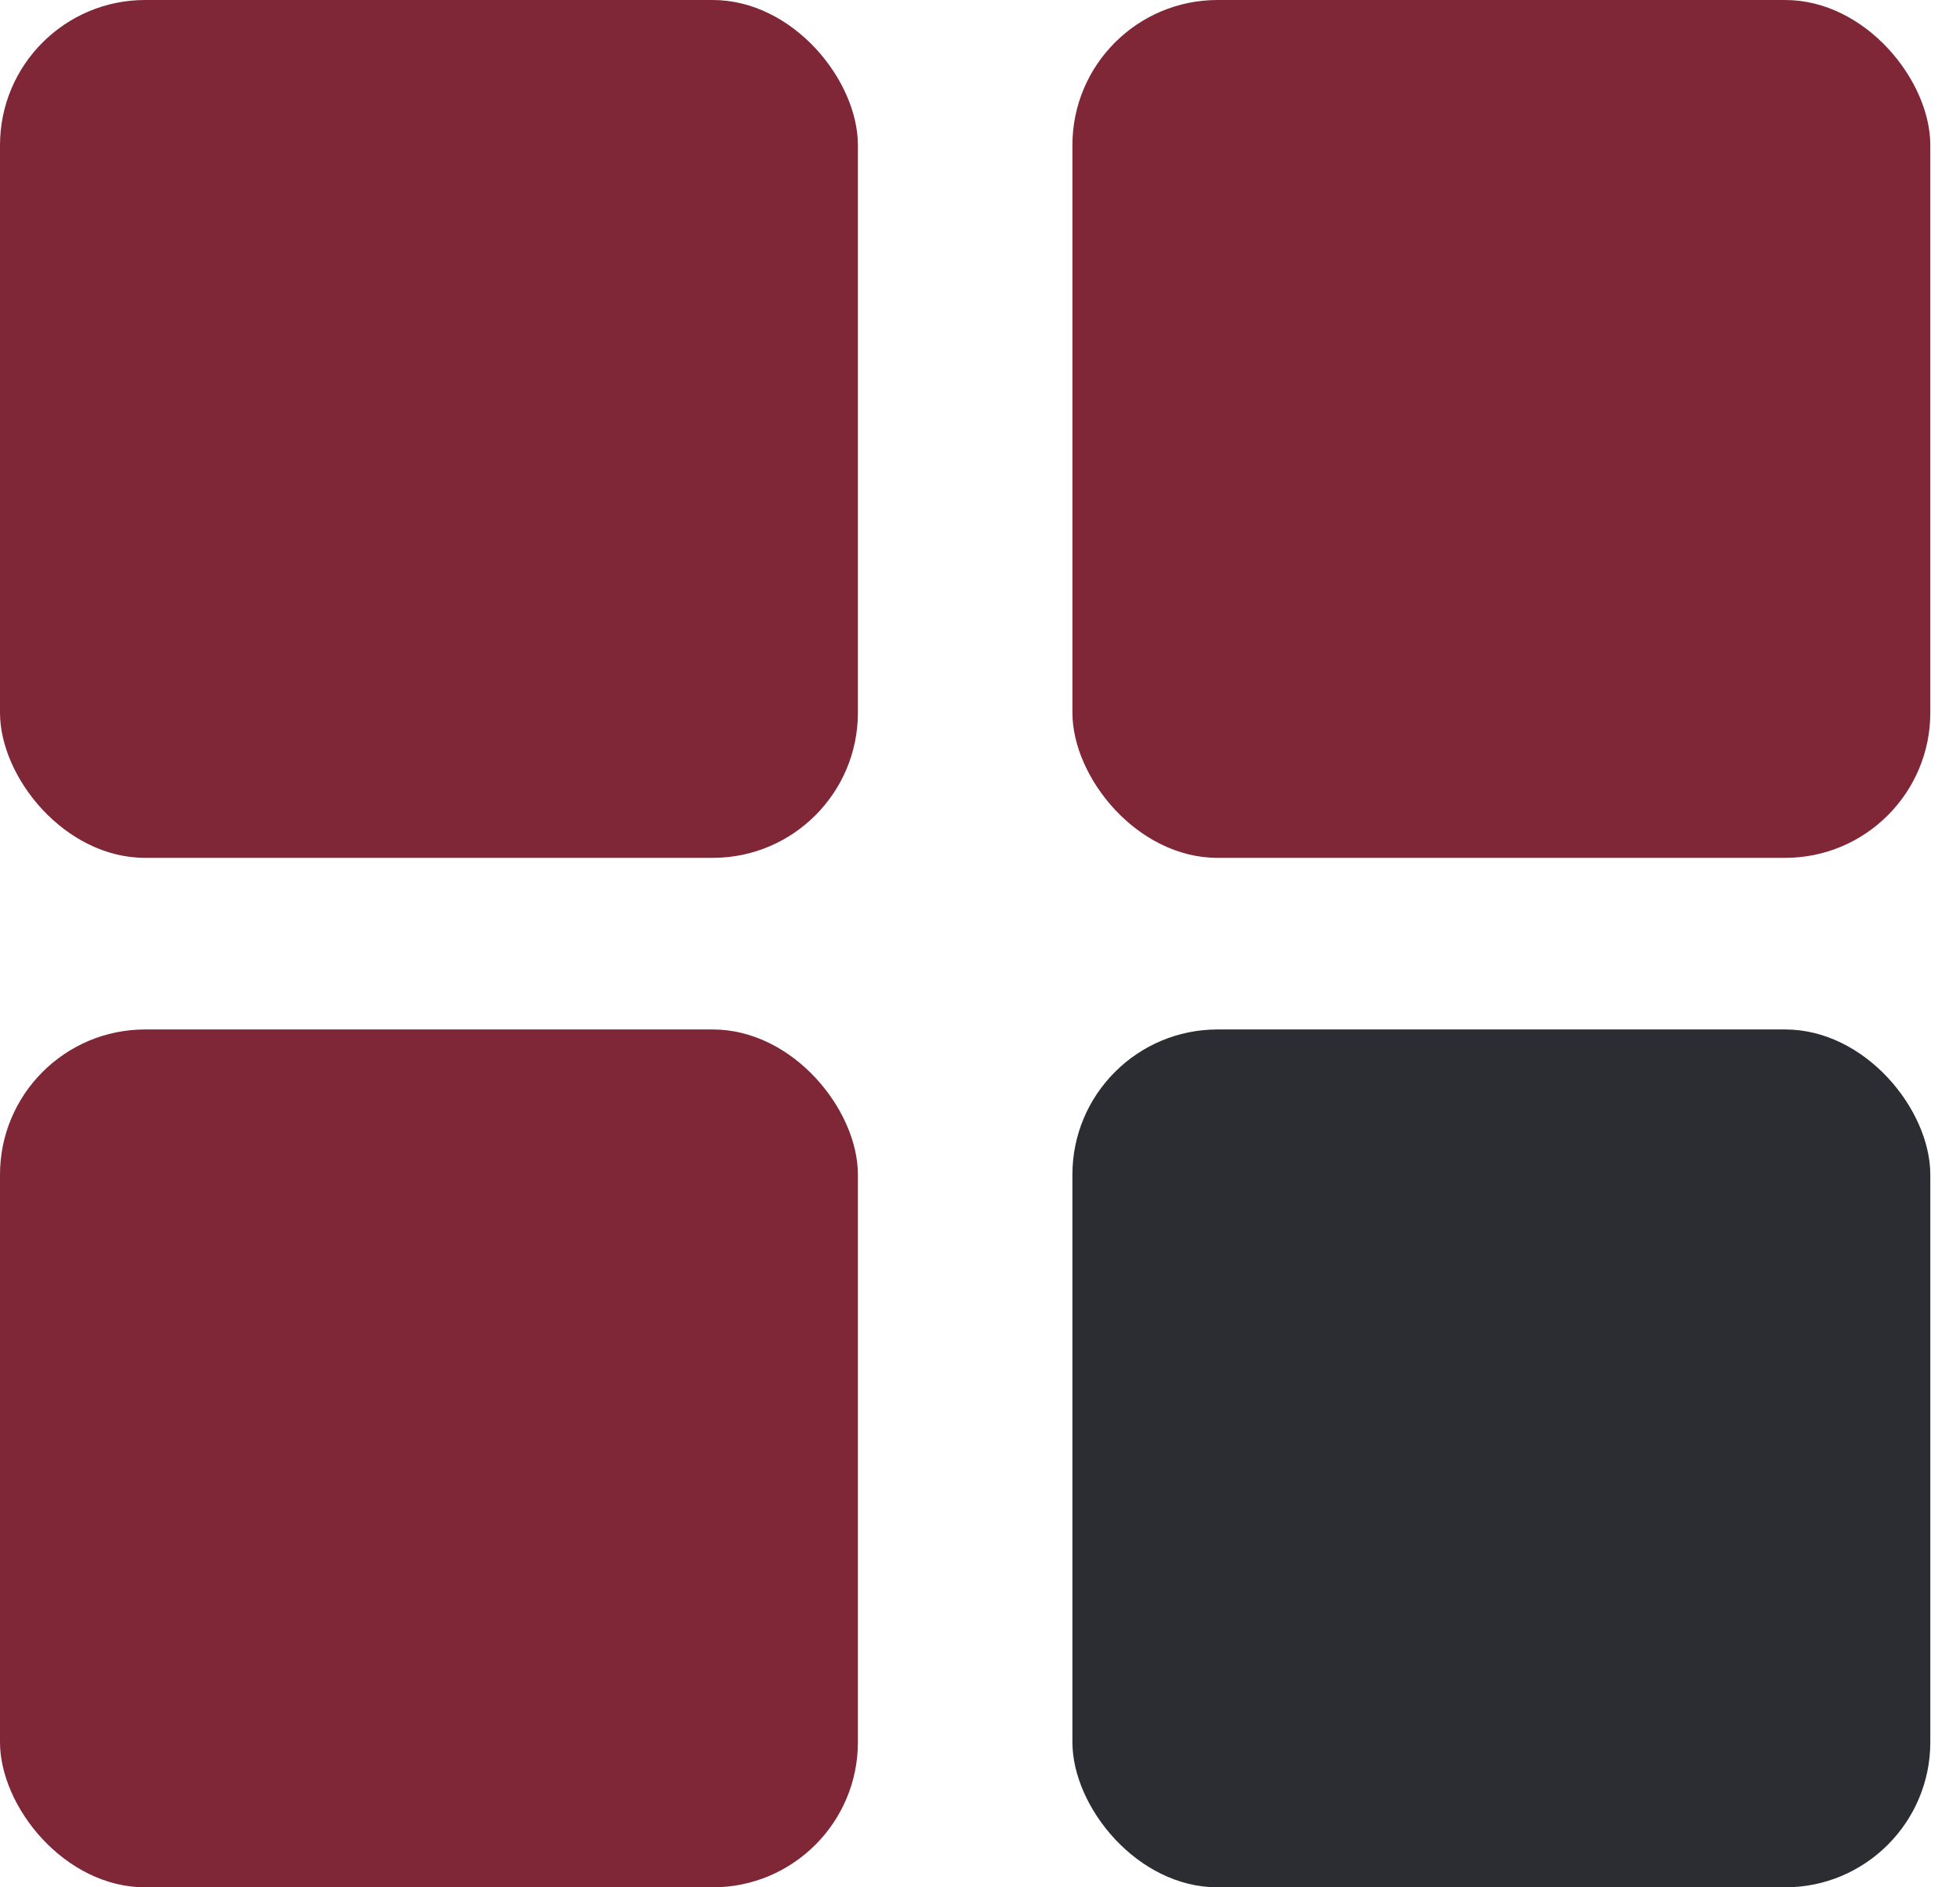
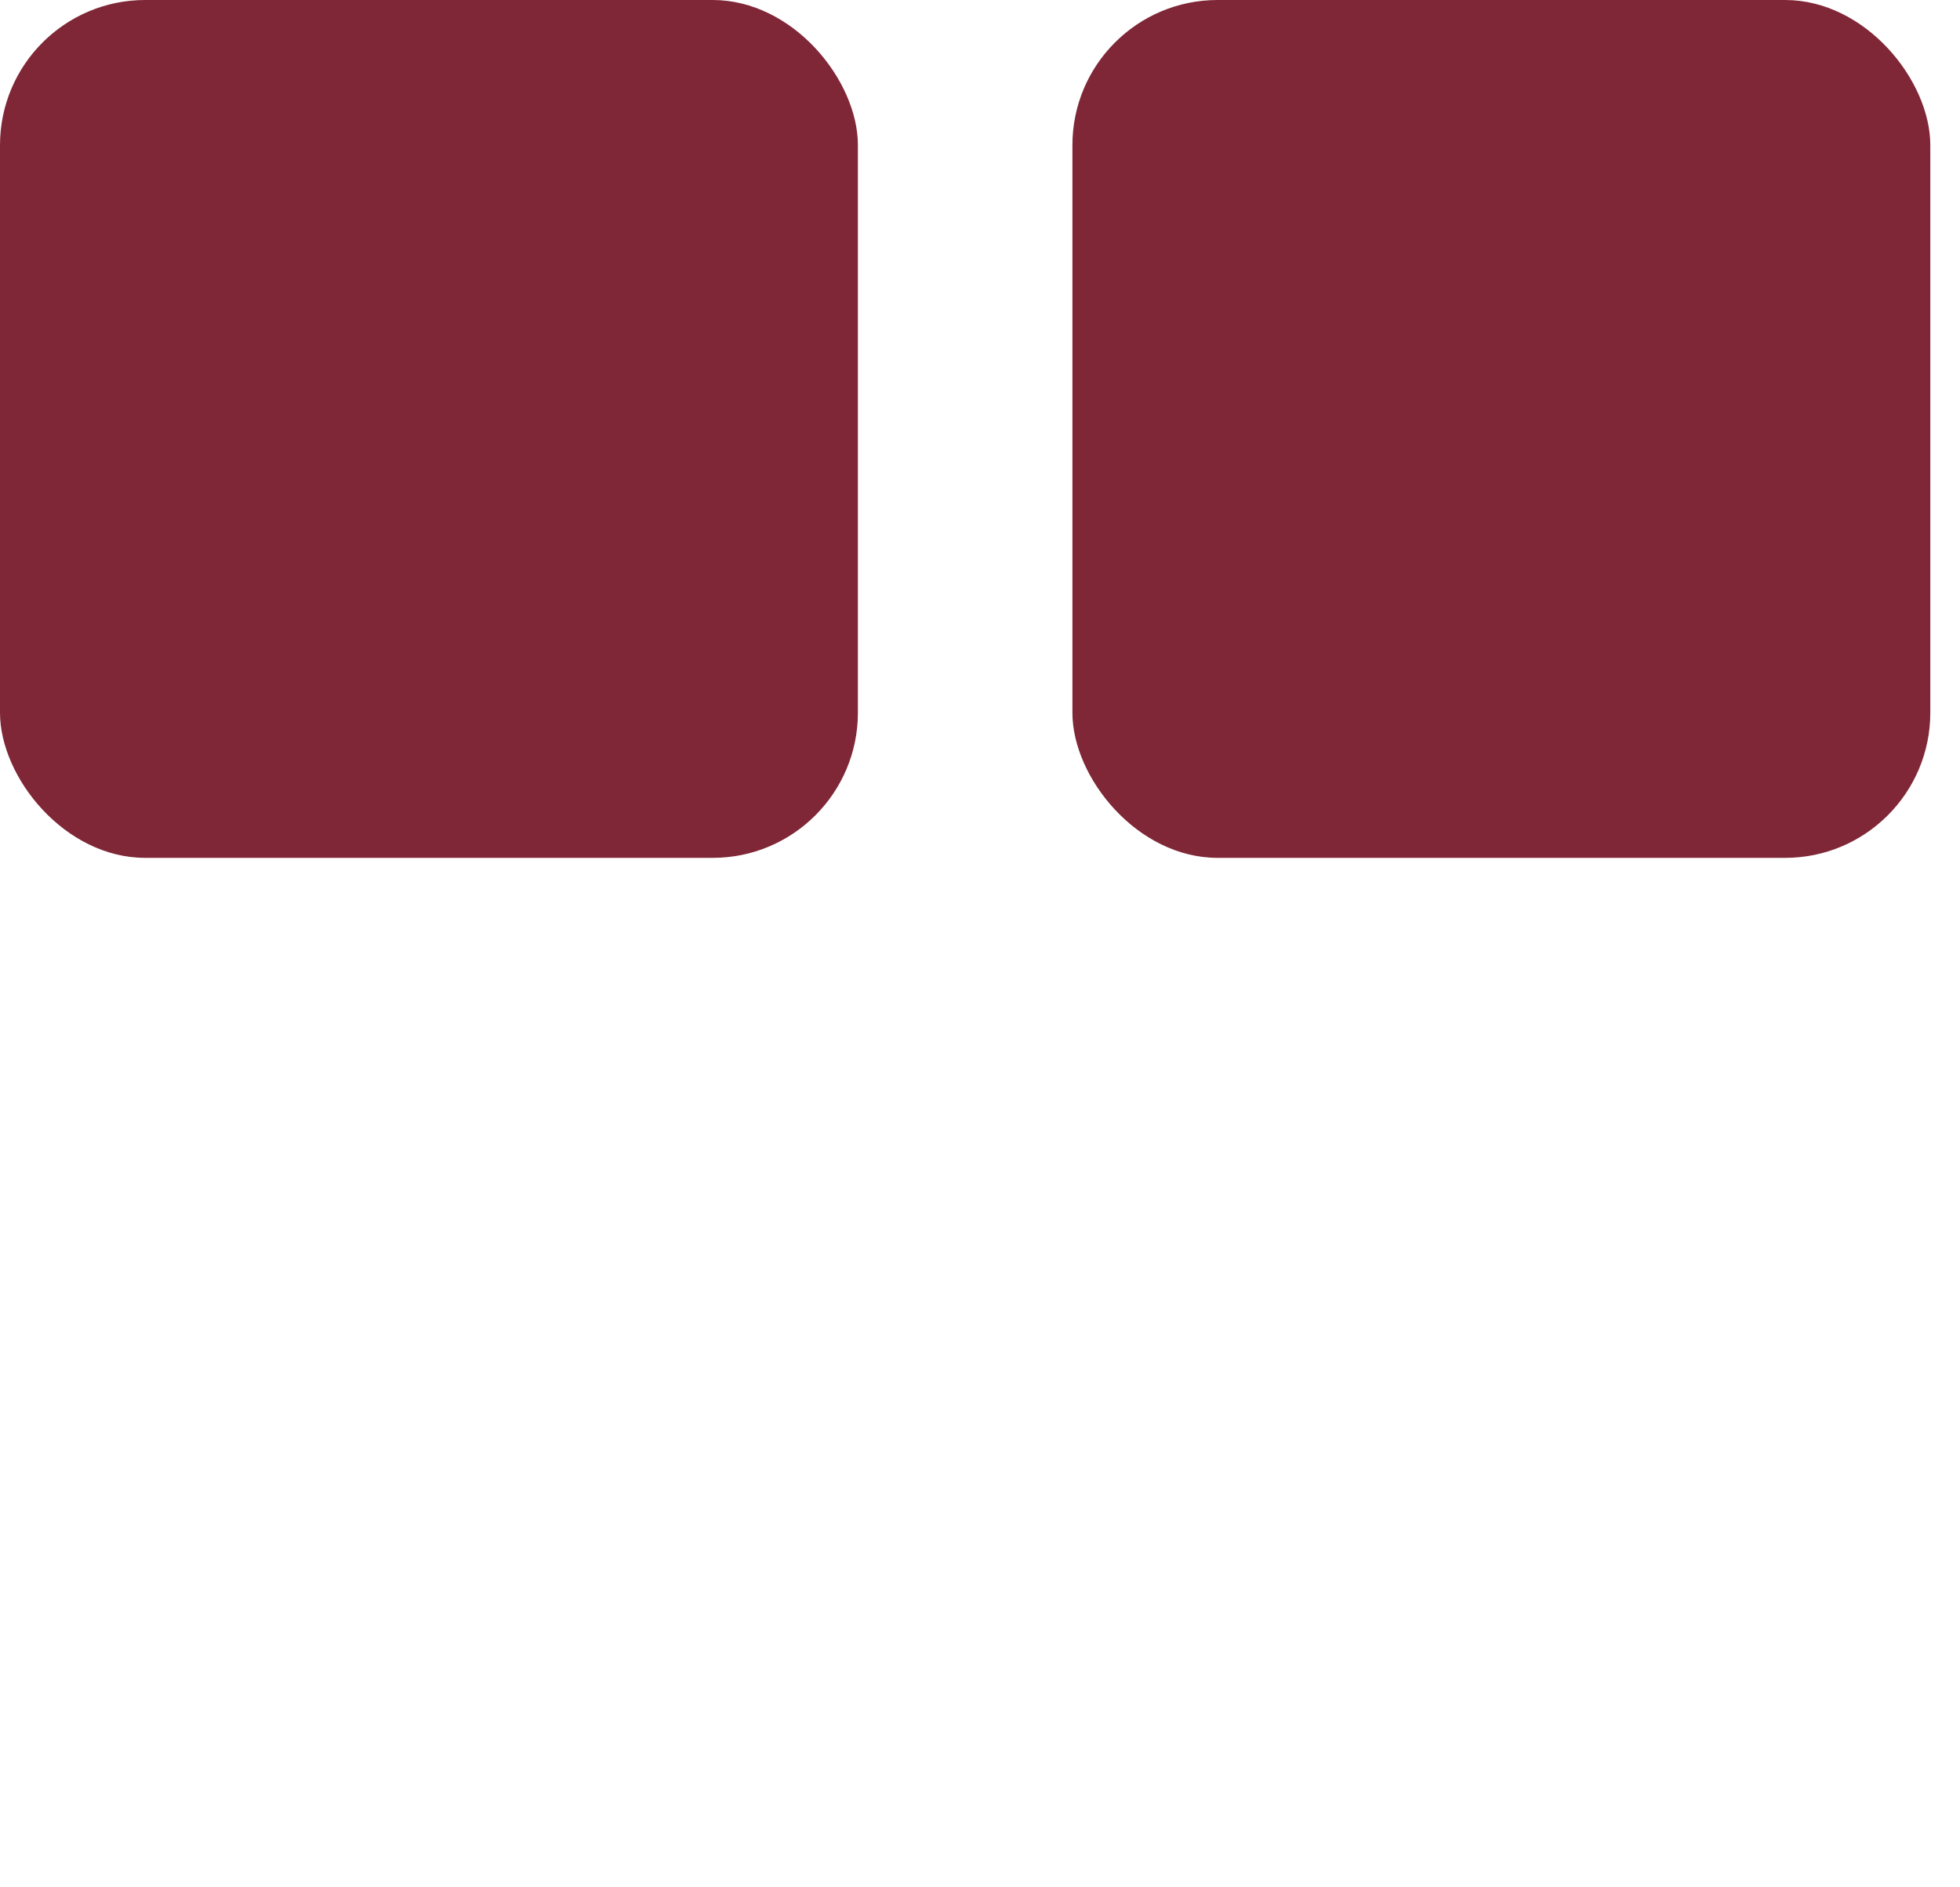
<svg xmlns="http://www.w3.org/2000/svg" width="27" height="26" viewBox="0 0 27 26" fill="none">
  <rect width="11.818" height="11.818" rx="2" fill="#7F2736" />
-   <rect y="14.182" width="11.818" height="11.818" rx="2" fill="#7F2736" />
  <rect x="14.773" width="11.818" height="11.818" rx="2" fill="#7F2736" />
-   <rect x="14.773" y="14.182" width="11.818" height="11.818" rx="2" fill="#2C2D32" />
</svg>